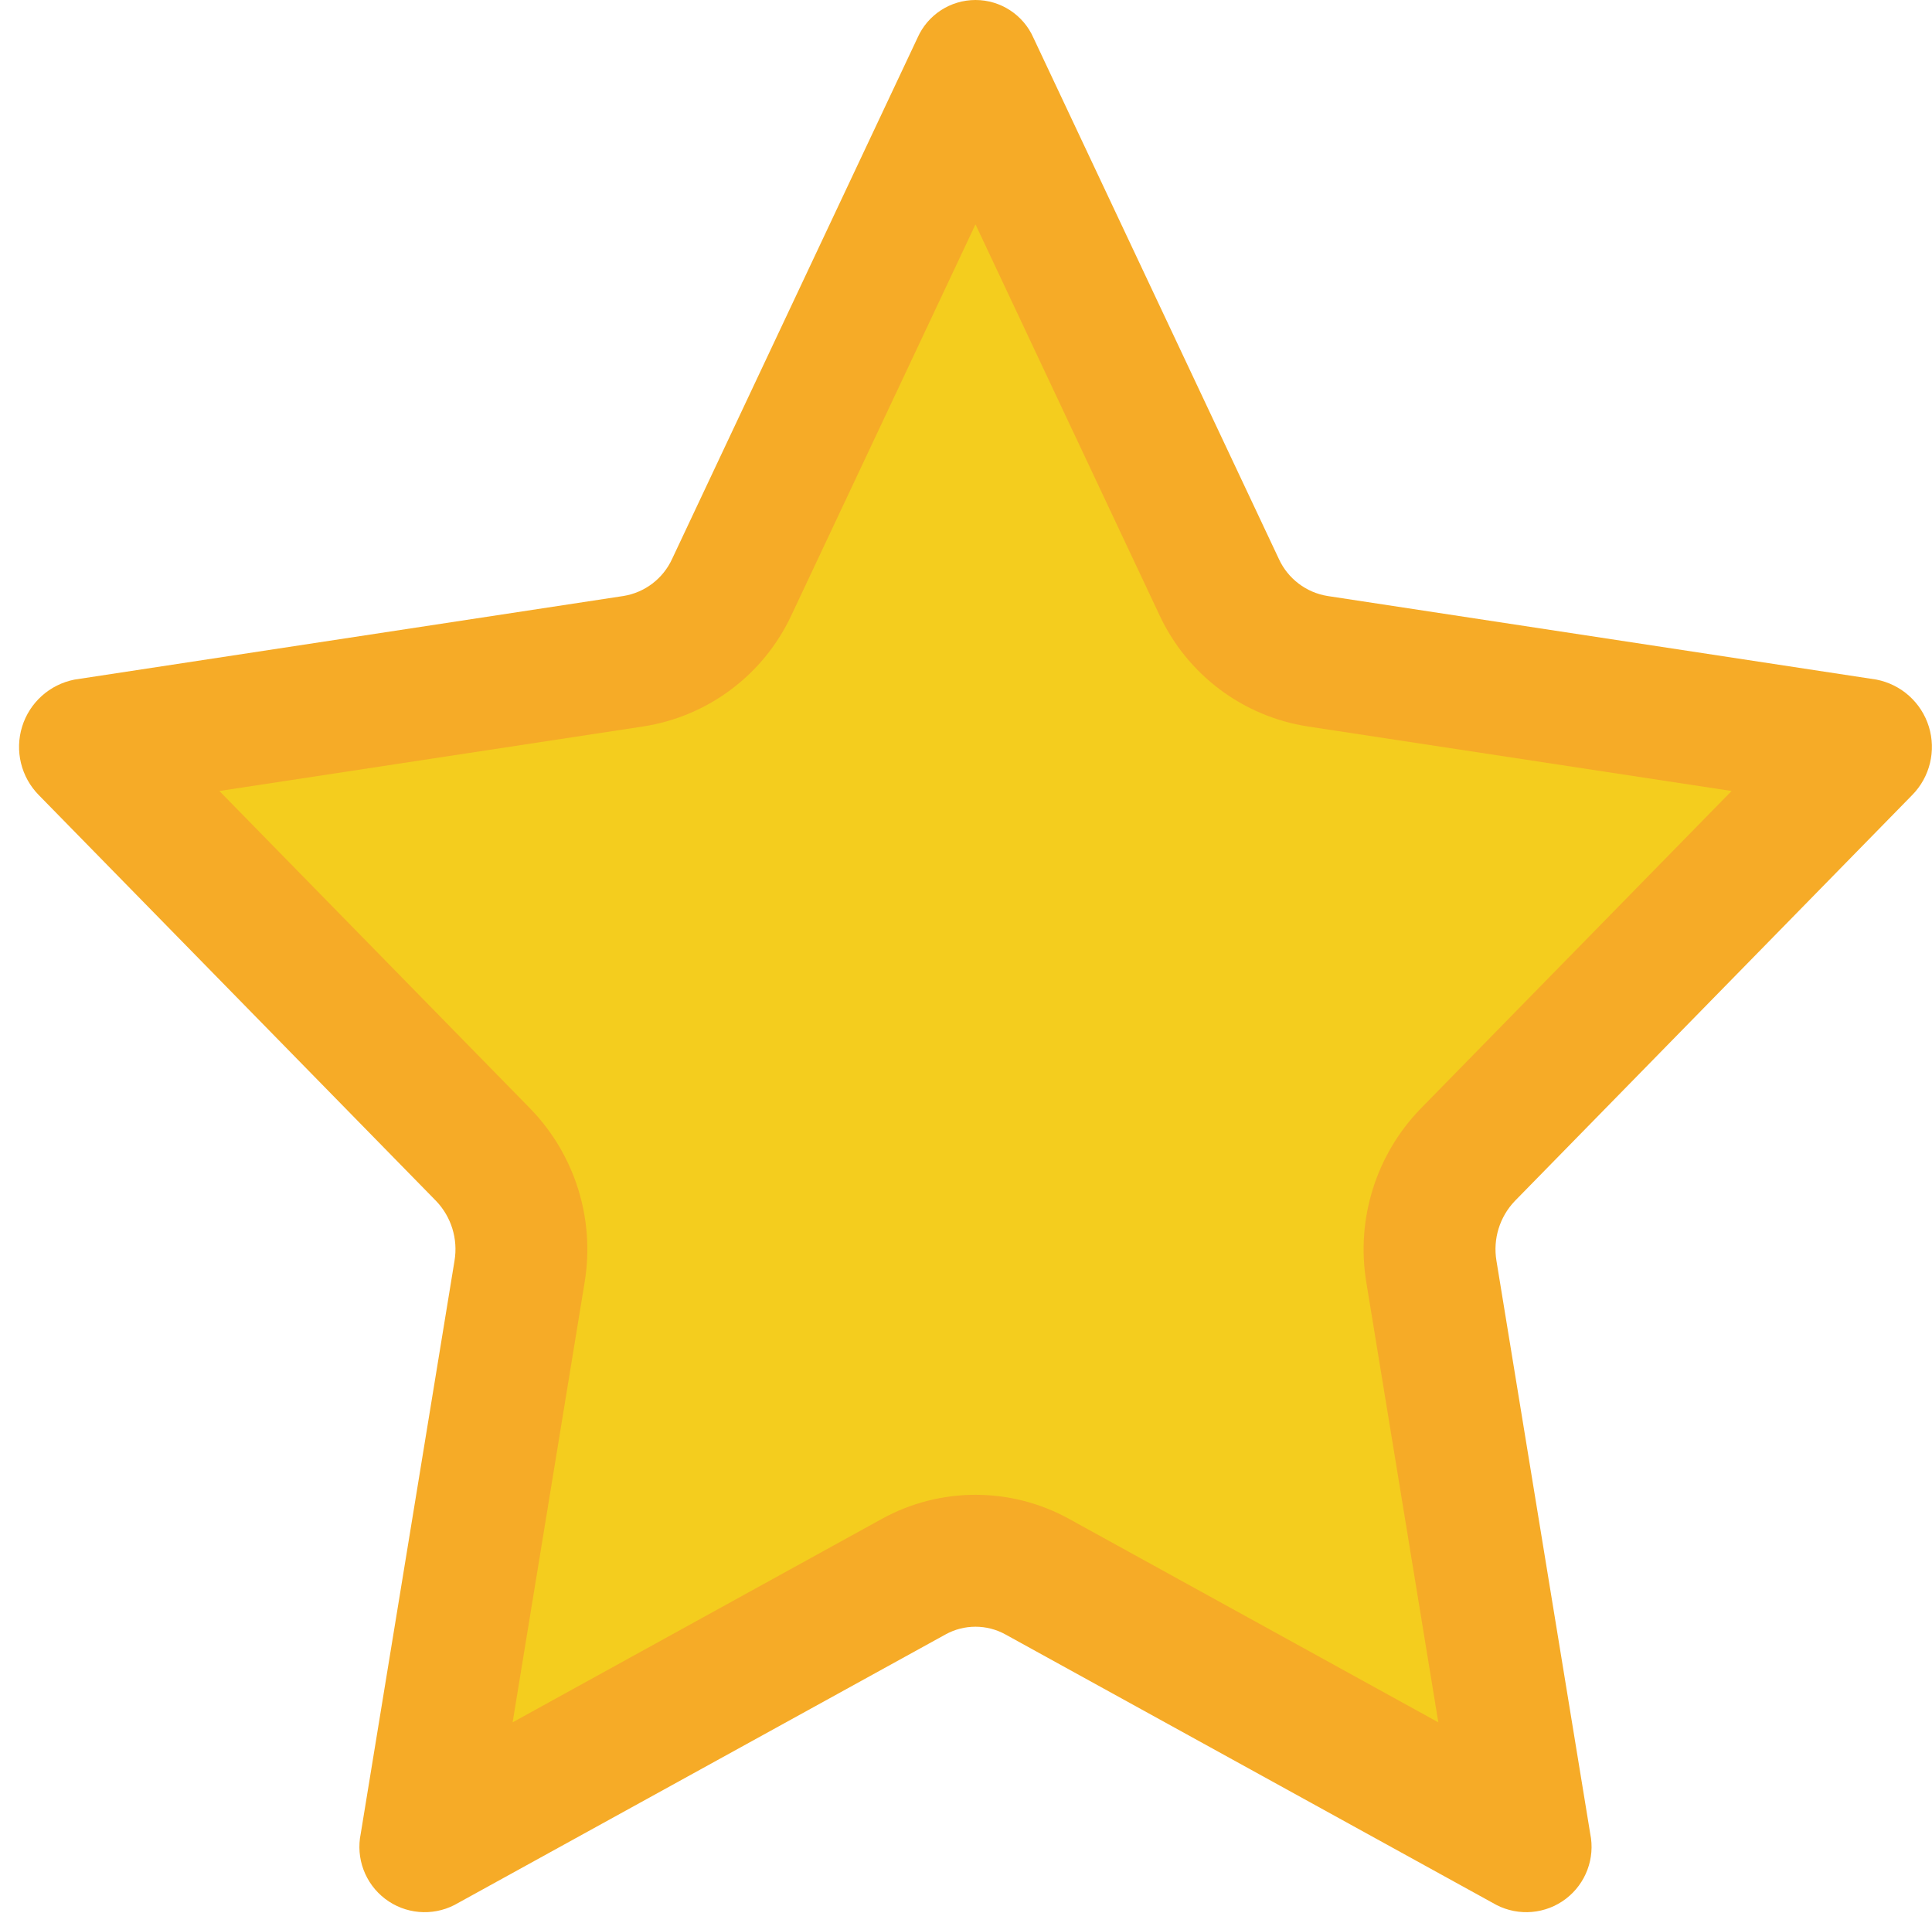
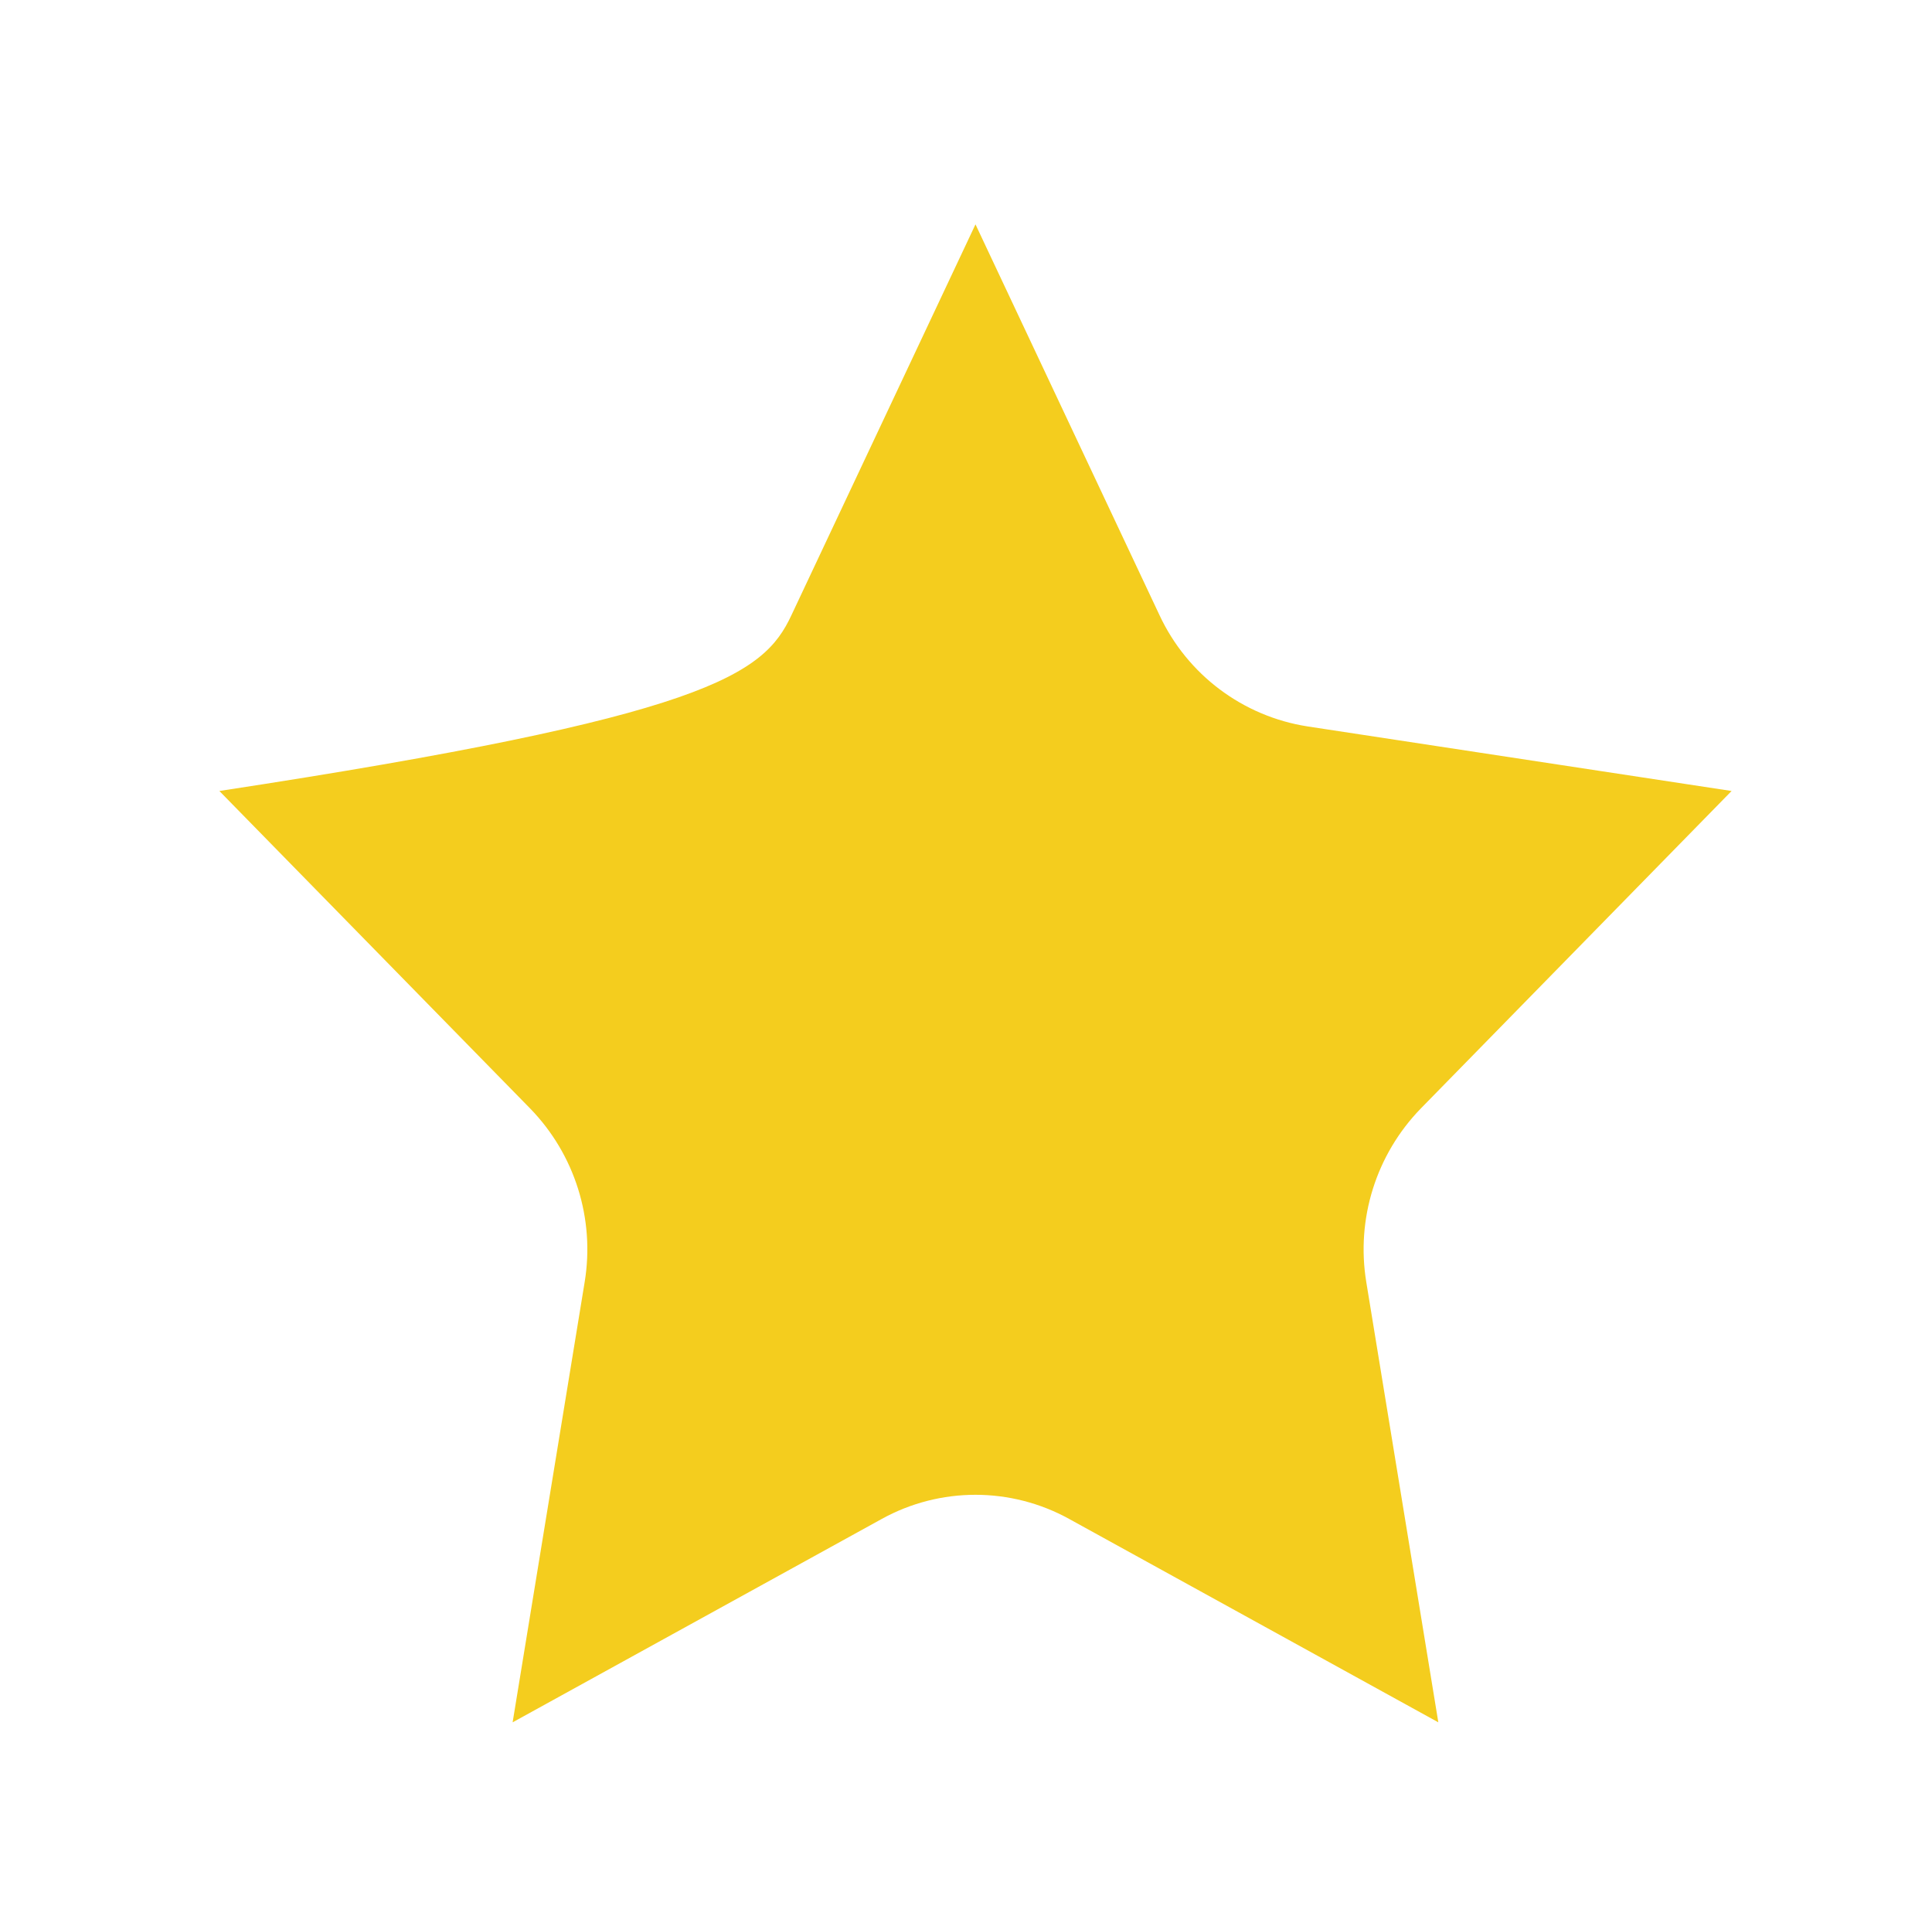
<svg xmlns="http://www.w3.org/2000/svg" width="101" height="100" viewBox="0 0 101 100" fill="none">
-   <path fill-rule="evenodd" clip-rule="evenodd" d="M54.024 1.973L66.856 29.216C67.328 30.245 68.282 30.972 69.399 31.152L98.092 35.521C99.39 35.773 100.443 36.717 100.835 37.979C101.226 39.241 100.892 40.616 99.964 41.557L79.202 62.764C78.4 63.595 78.04 64.757 78.23 65.896L83.132 95.84C83.399 97.127 82.903 98.453 81.857 99.25C80.811 100.046 79.401 100.171 78.231 99.57L52.567 85.433C51.59 84.891 50.402 84.891 49.424 85.433L23.76 99.57C22.59 100.171 21.18 100.046 20.134 99.25C19.088 98.453 18.592 97.127 18.859 95.84L23.761 65.896C23.951 64.757 23.591 63.595 22.79 62.764L2.027 41.557C1.1 40.616 0.765 39.241 1.157 37.979C1.548 36.717 2.602 35.773 3.899 35.521L32.592 31.152C33.709 30.972 34.663 30.245 35.135 29.216L47.967 1.973C48.497 0.774 49.684 0 50.996 0C52.307 0 53.494 0.774 54.024 1.973Z" fill="#F6AB27" />
-   <path fill-rule="evenodd" clip-rule="evenodd" d="M30.565 67.01C31.108 63.705 30.05 60.337 27.713 57.937L11.468 41.344L33.631 37.97C37.018 37.445 39.92 35.267 41.371 32.161L50.996 11.727L60.617 32.156C62.068 35.263 64.972 37.444 68.361 37.97L90.523 41.344L74.275 57.94C71.94 60.342 70.883 63.709 71.426 67.014L75.192 90.024L55.895 79.394C52.846 77.711 49.147 77.71 46.098 79.392L26.799 90.024L30.565 67.01Z" fill="#F4CD1E" />
+   <path fill-rule="evenodd" clip-rule="evenodd" d="M30.565 67.01C31.108 63.705 30.05 60.337 27.713 57.937L11.468 41.344C37.018 37.445 39.92 35.267 41.371 32.161L50.996 11.727L60.617 32.156C62.068 35.263 64.972 37.444 68.361 37.97L90.523 41.344L74.275 57.94C71.94 60.342 70.883 63.709 71.426 67.014L75.192 90.024L55.895 79.394C52.846 77.711 49.147 77.71 46.098 79.392L26.799 90.024L30.565 67.01Z" fill="#F4CD1E" />
</svg>